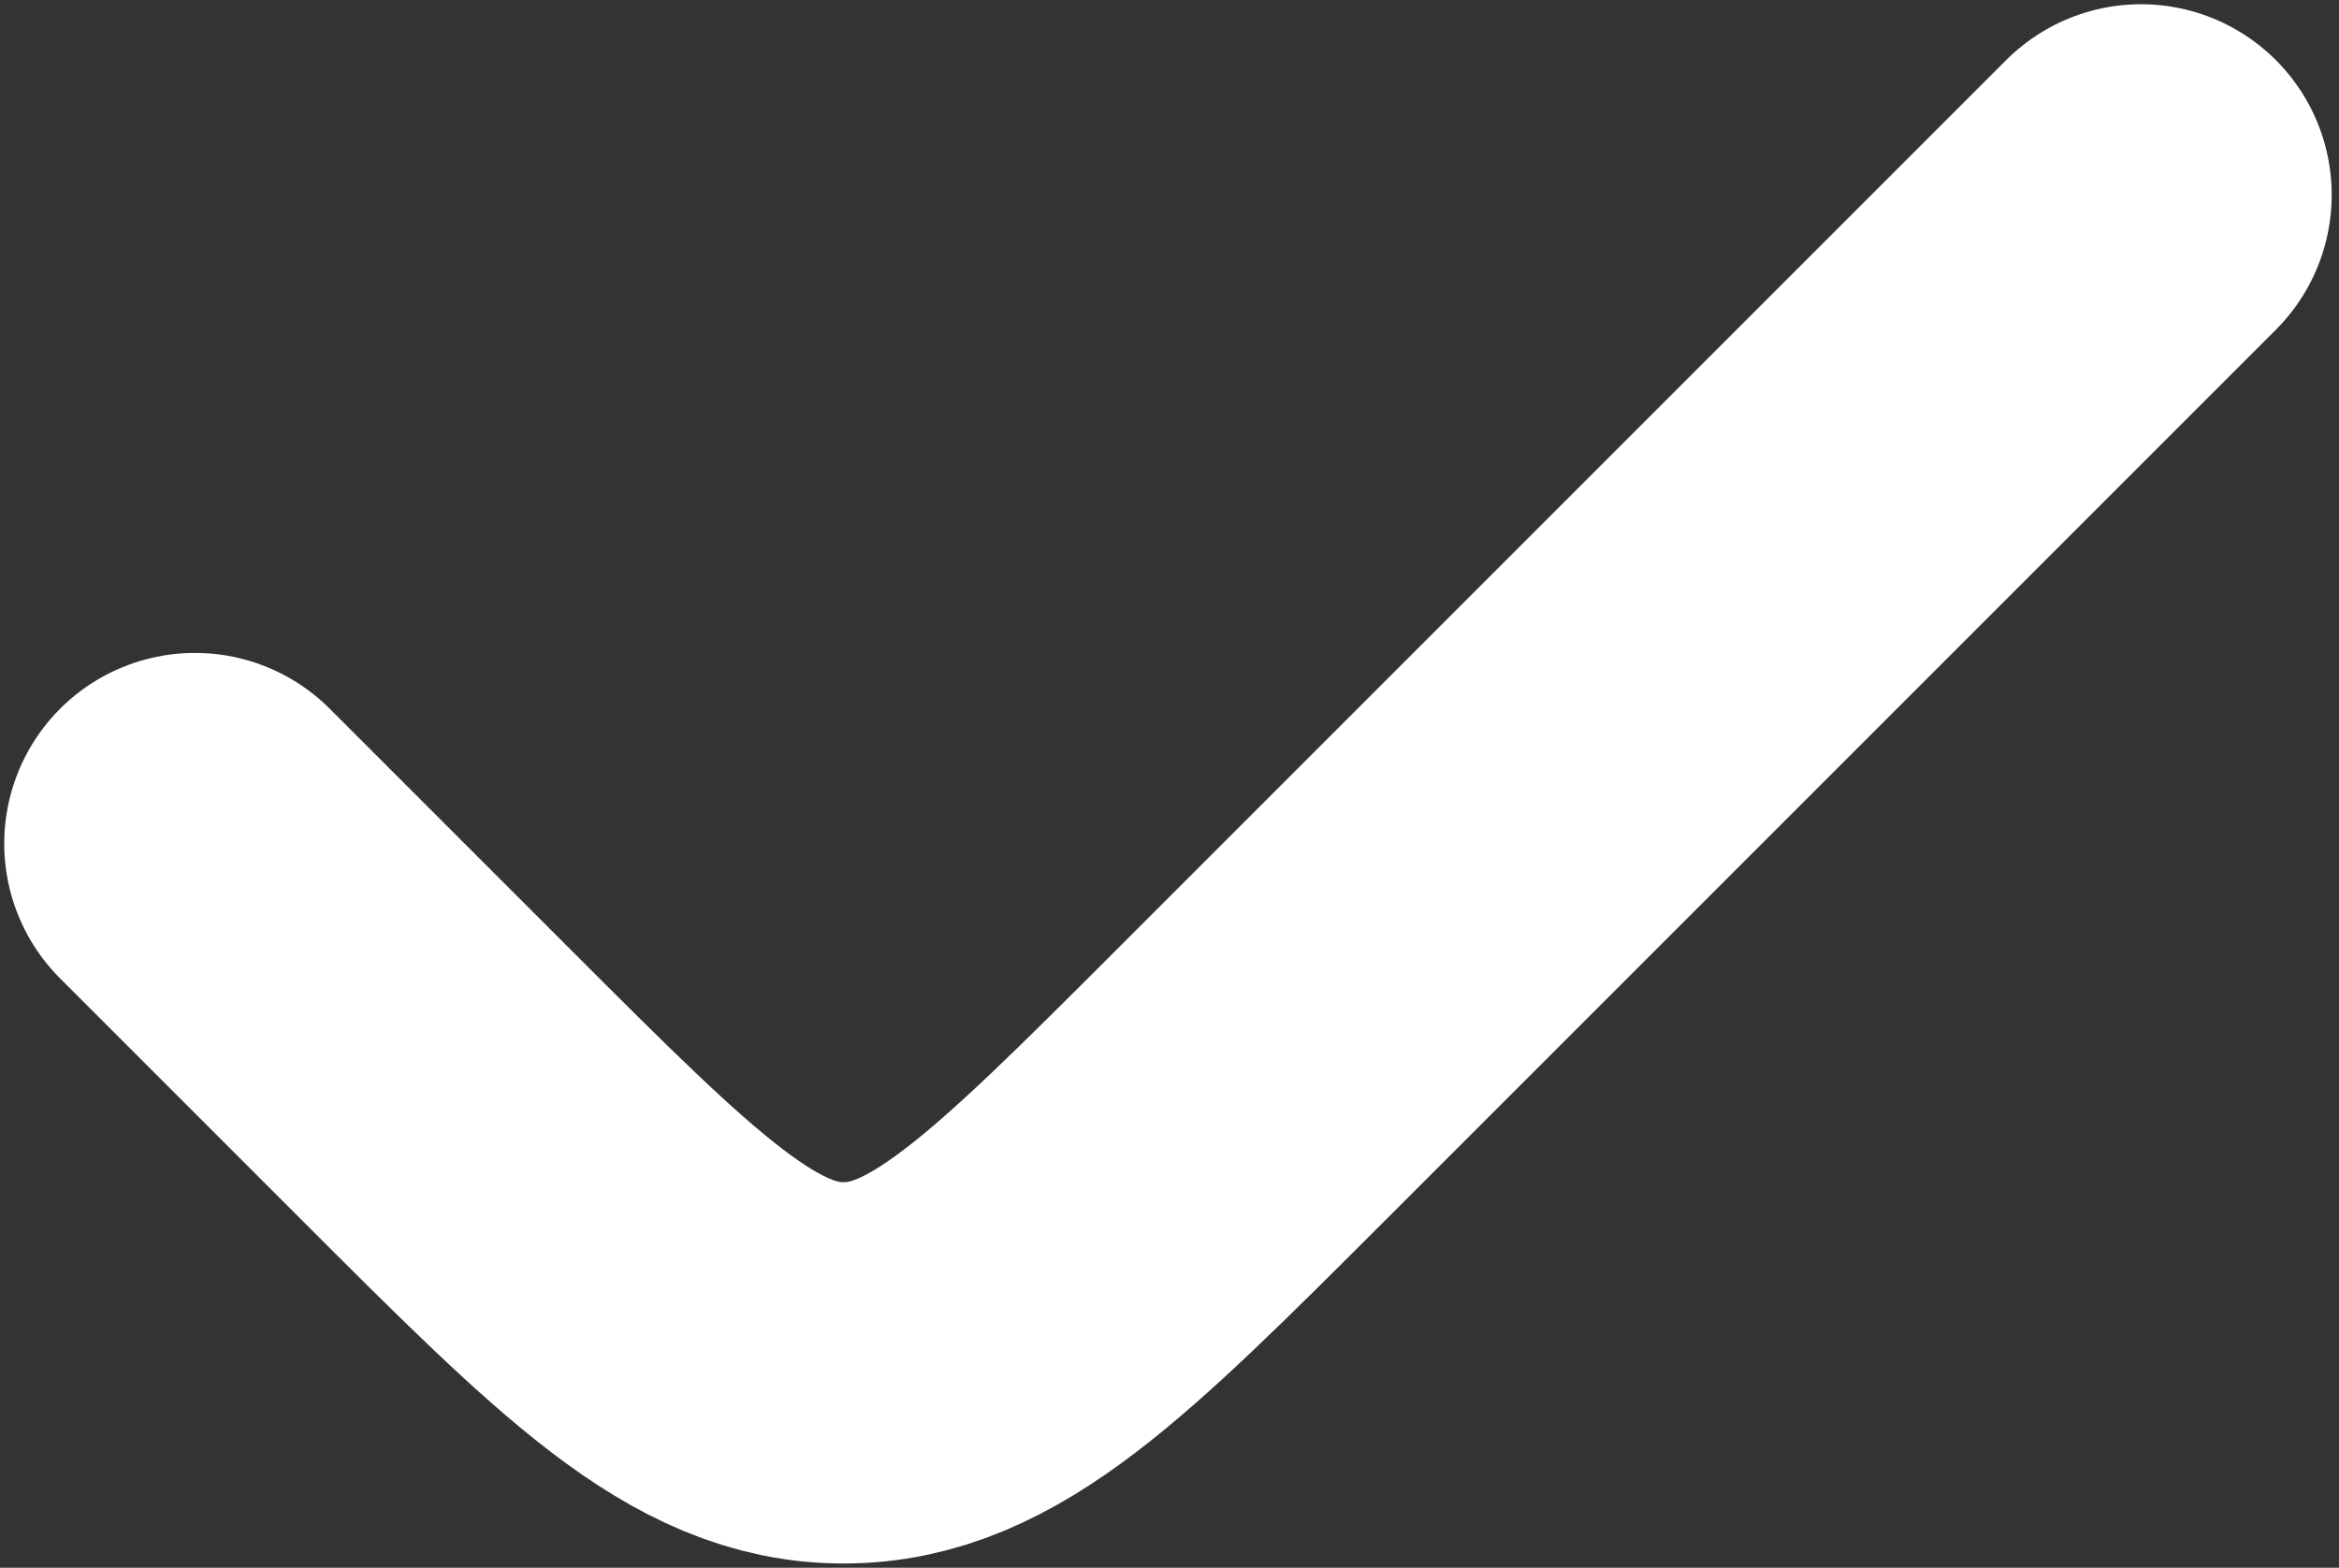
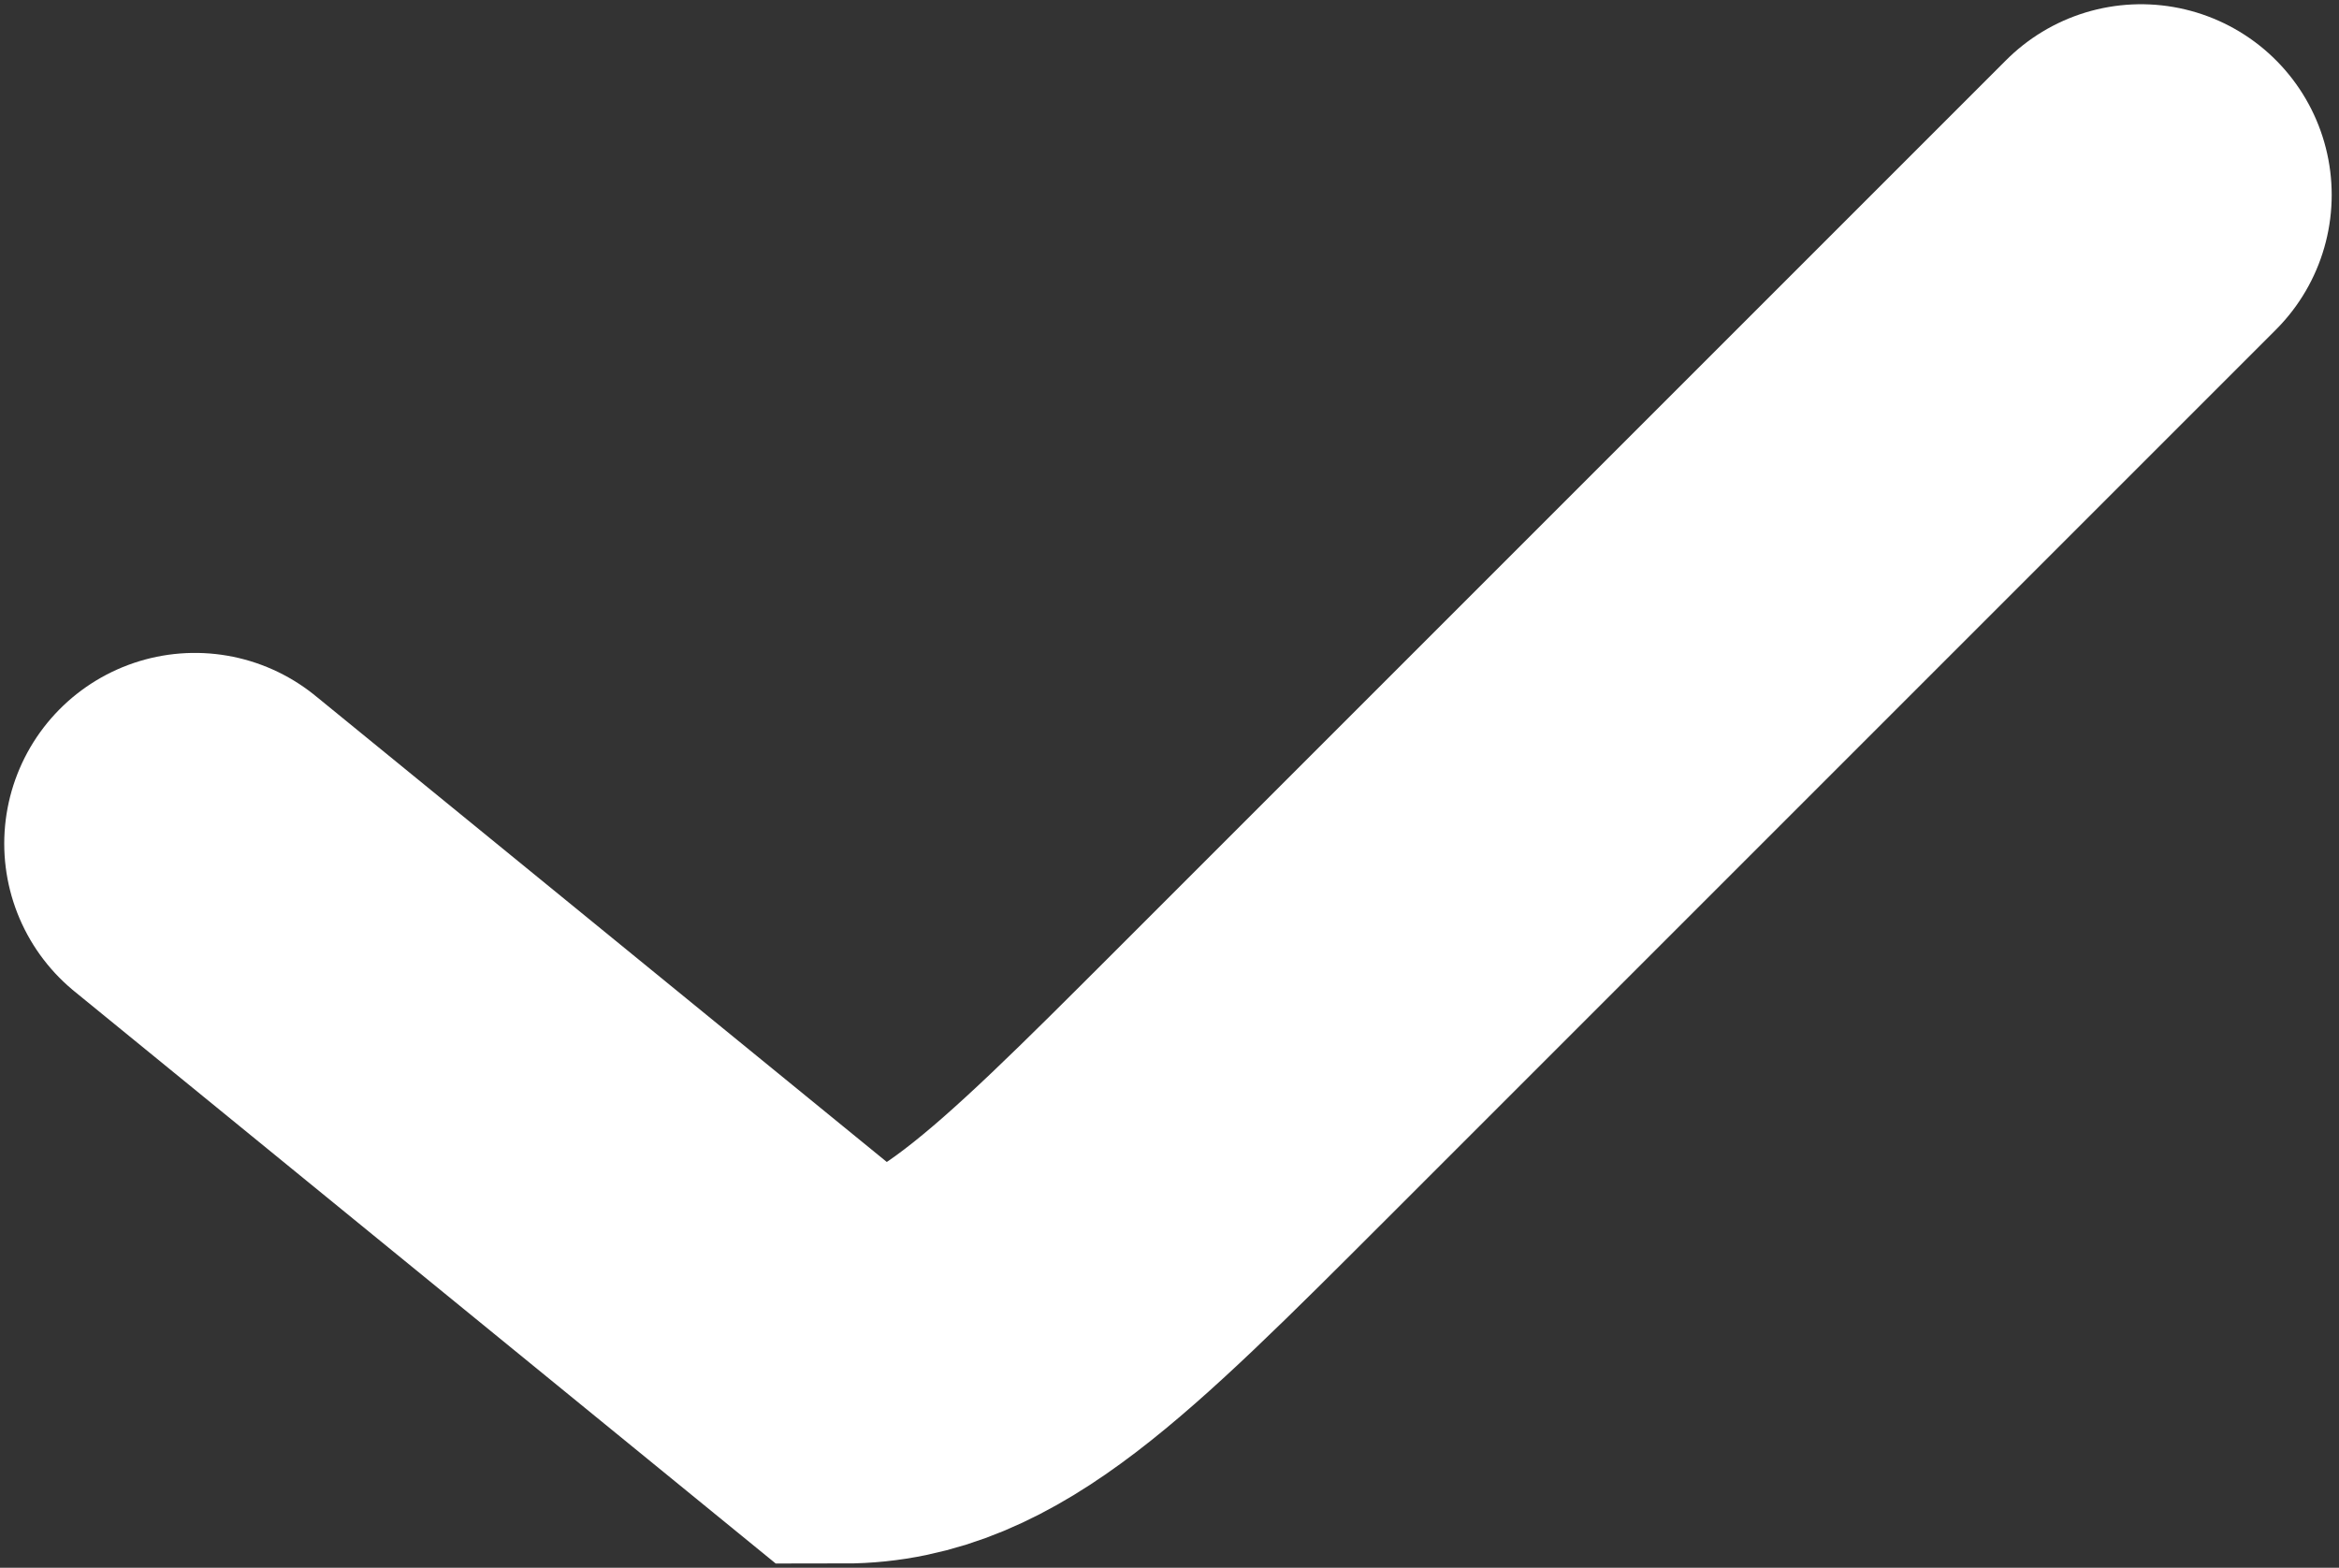
<svg xmlns="http://www.w3.org/2000/svg" width="276" height="185" viewBox="0 0 276 185" fill="none">
  <rect x="0" y="0" width="276" height="185" fill="#333333" stroke="none" />
-   <path d="M252.638 23L147.658 127.98C124.978 150.66 113.638 162 99.546 162C85.454 162 74.114 150.66 51.434 127.98L23 99.546" stroke="white" stroke-width="45" stroke-linecap="round" />
+   <path d="M252.638 23L147.658 127.98C124.978 150.66 113.638 162 99.546 162L23 99.546" stroke="white" stroke-width="45" stroke-linecap="round" />
</svg>